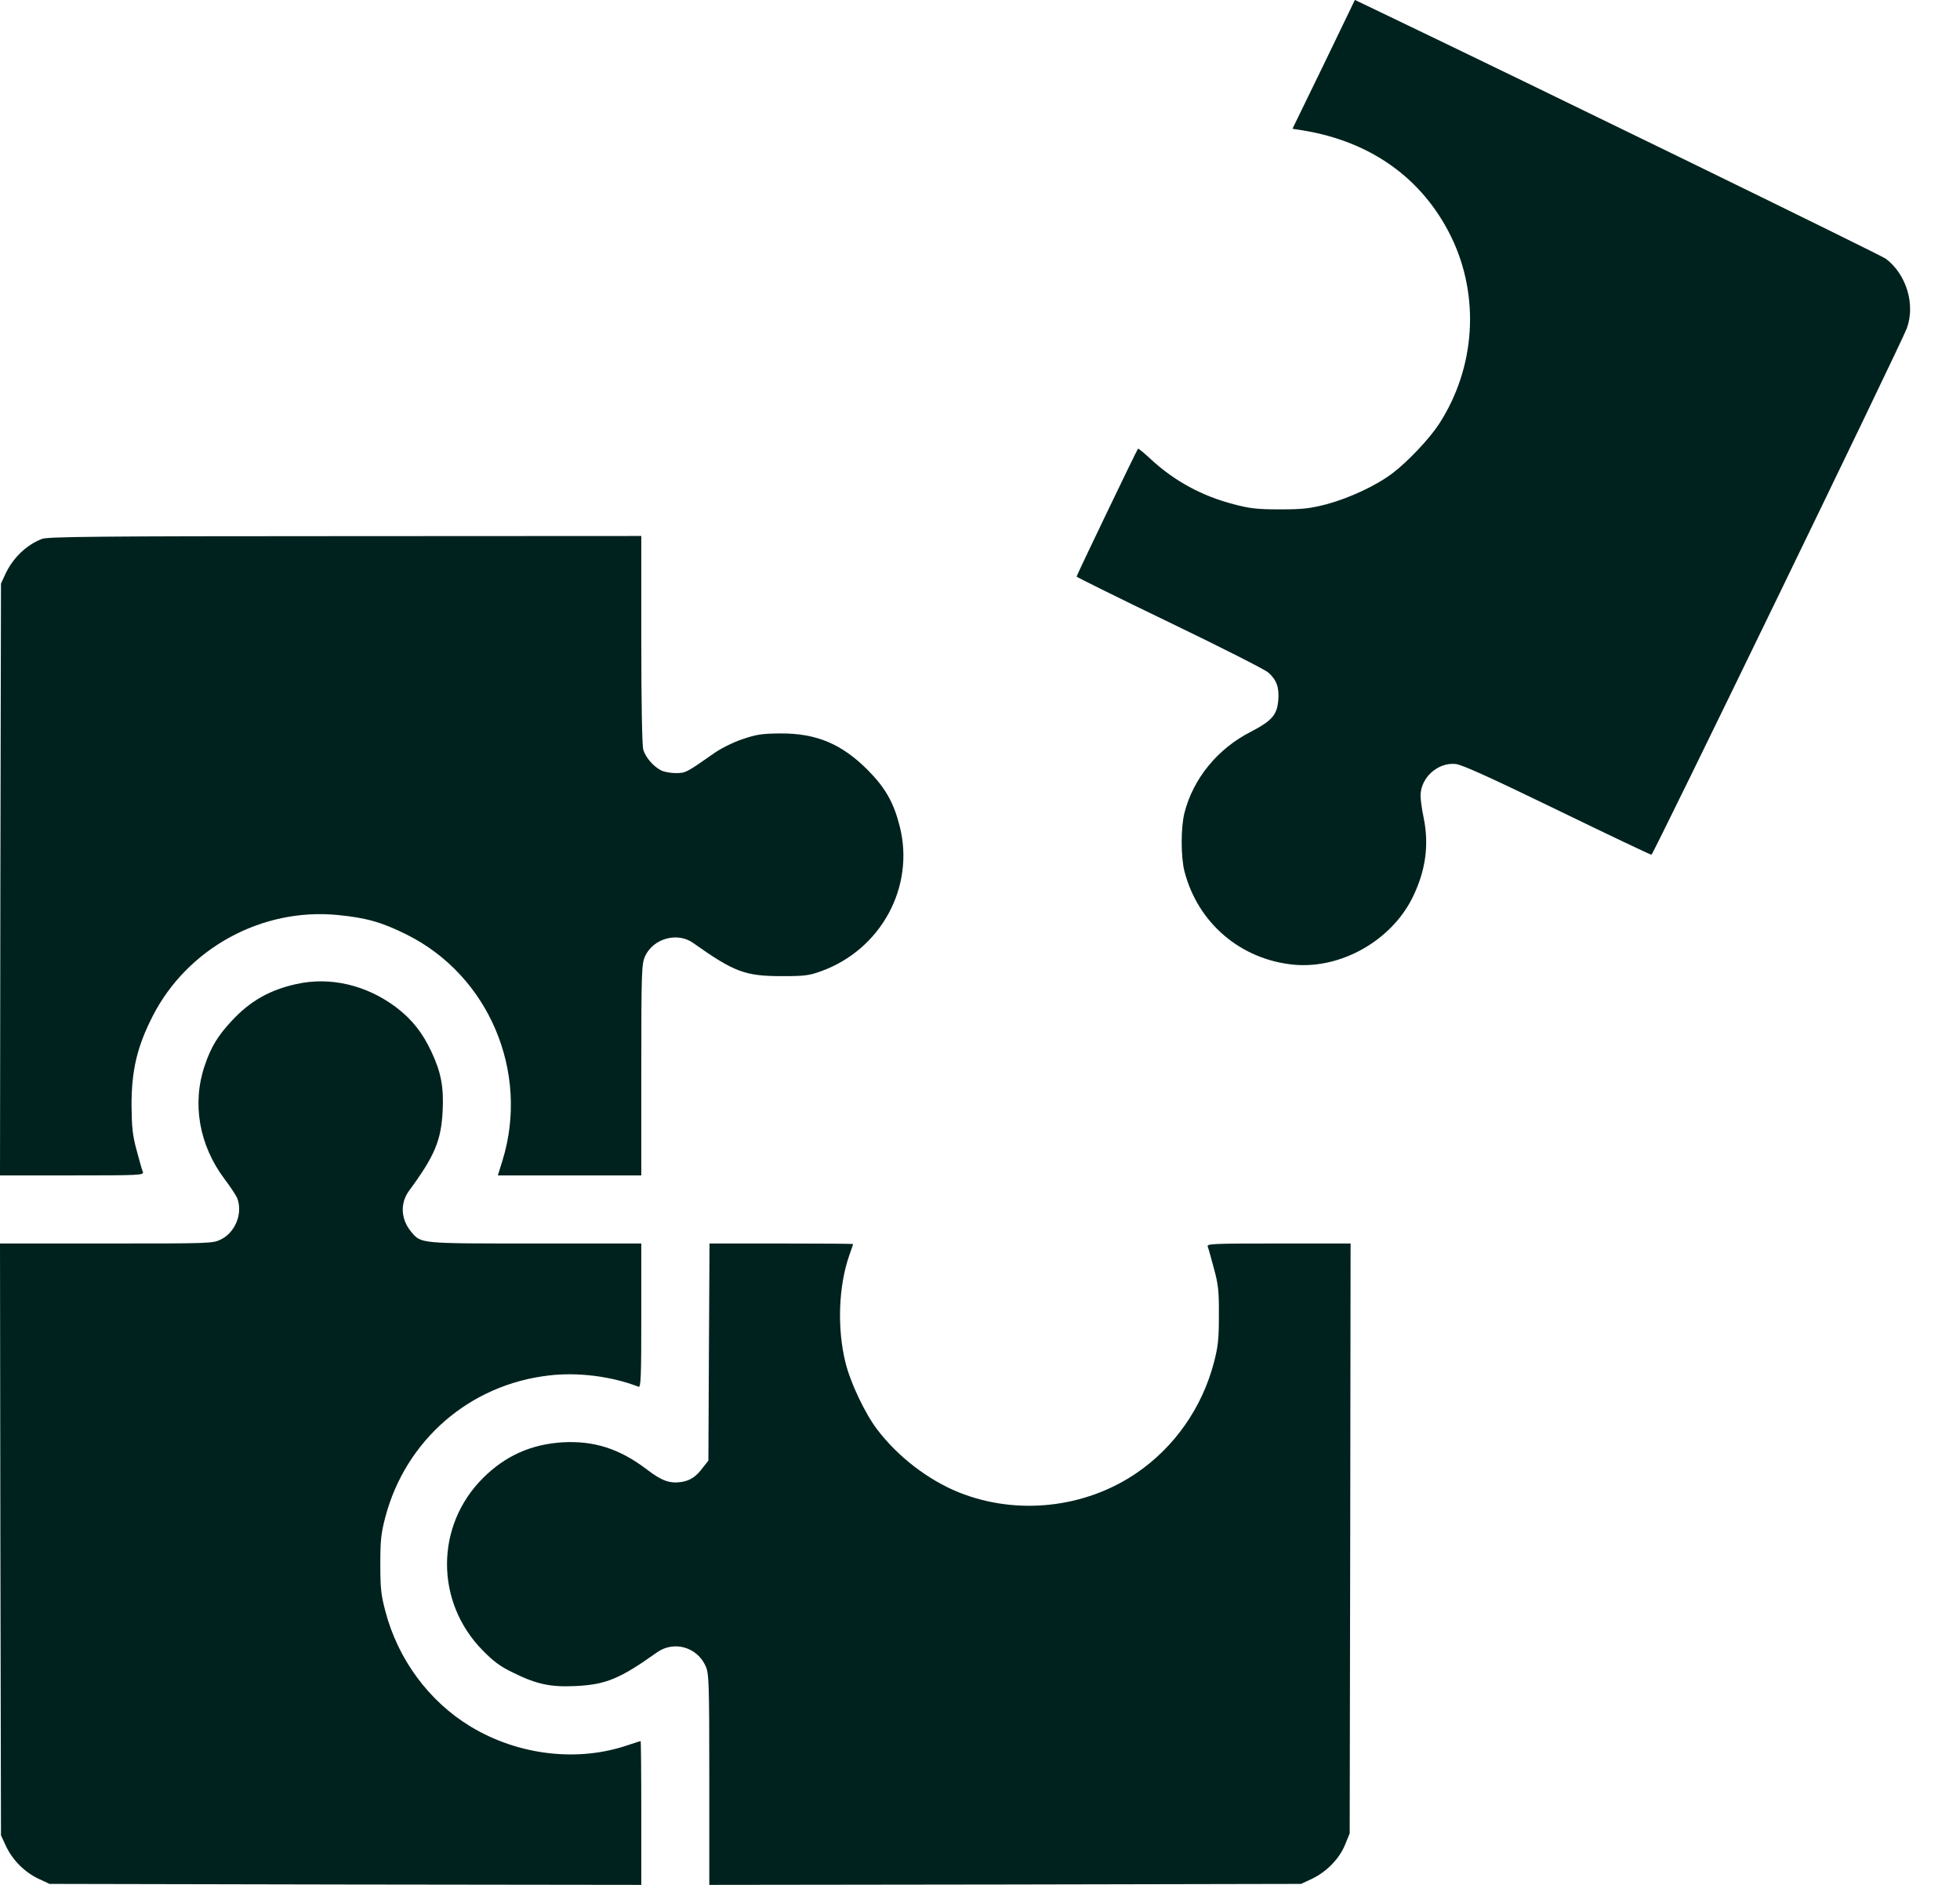
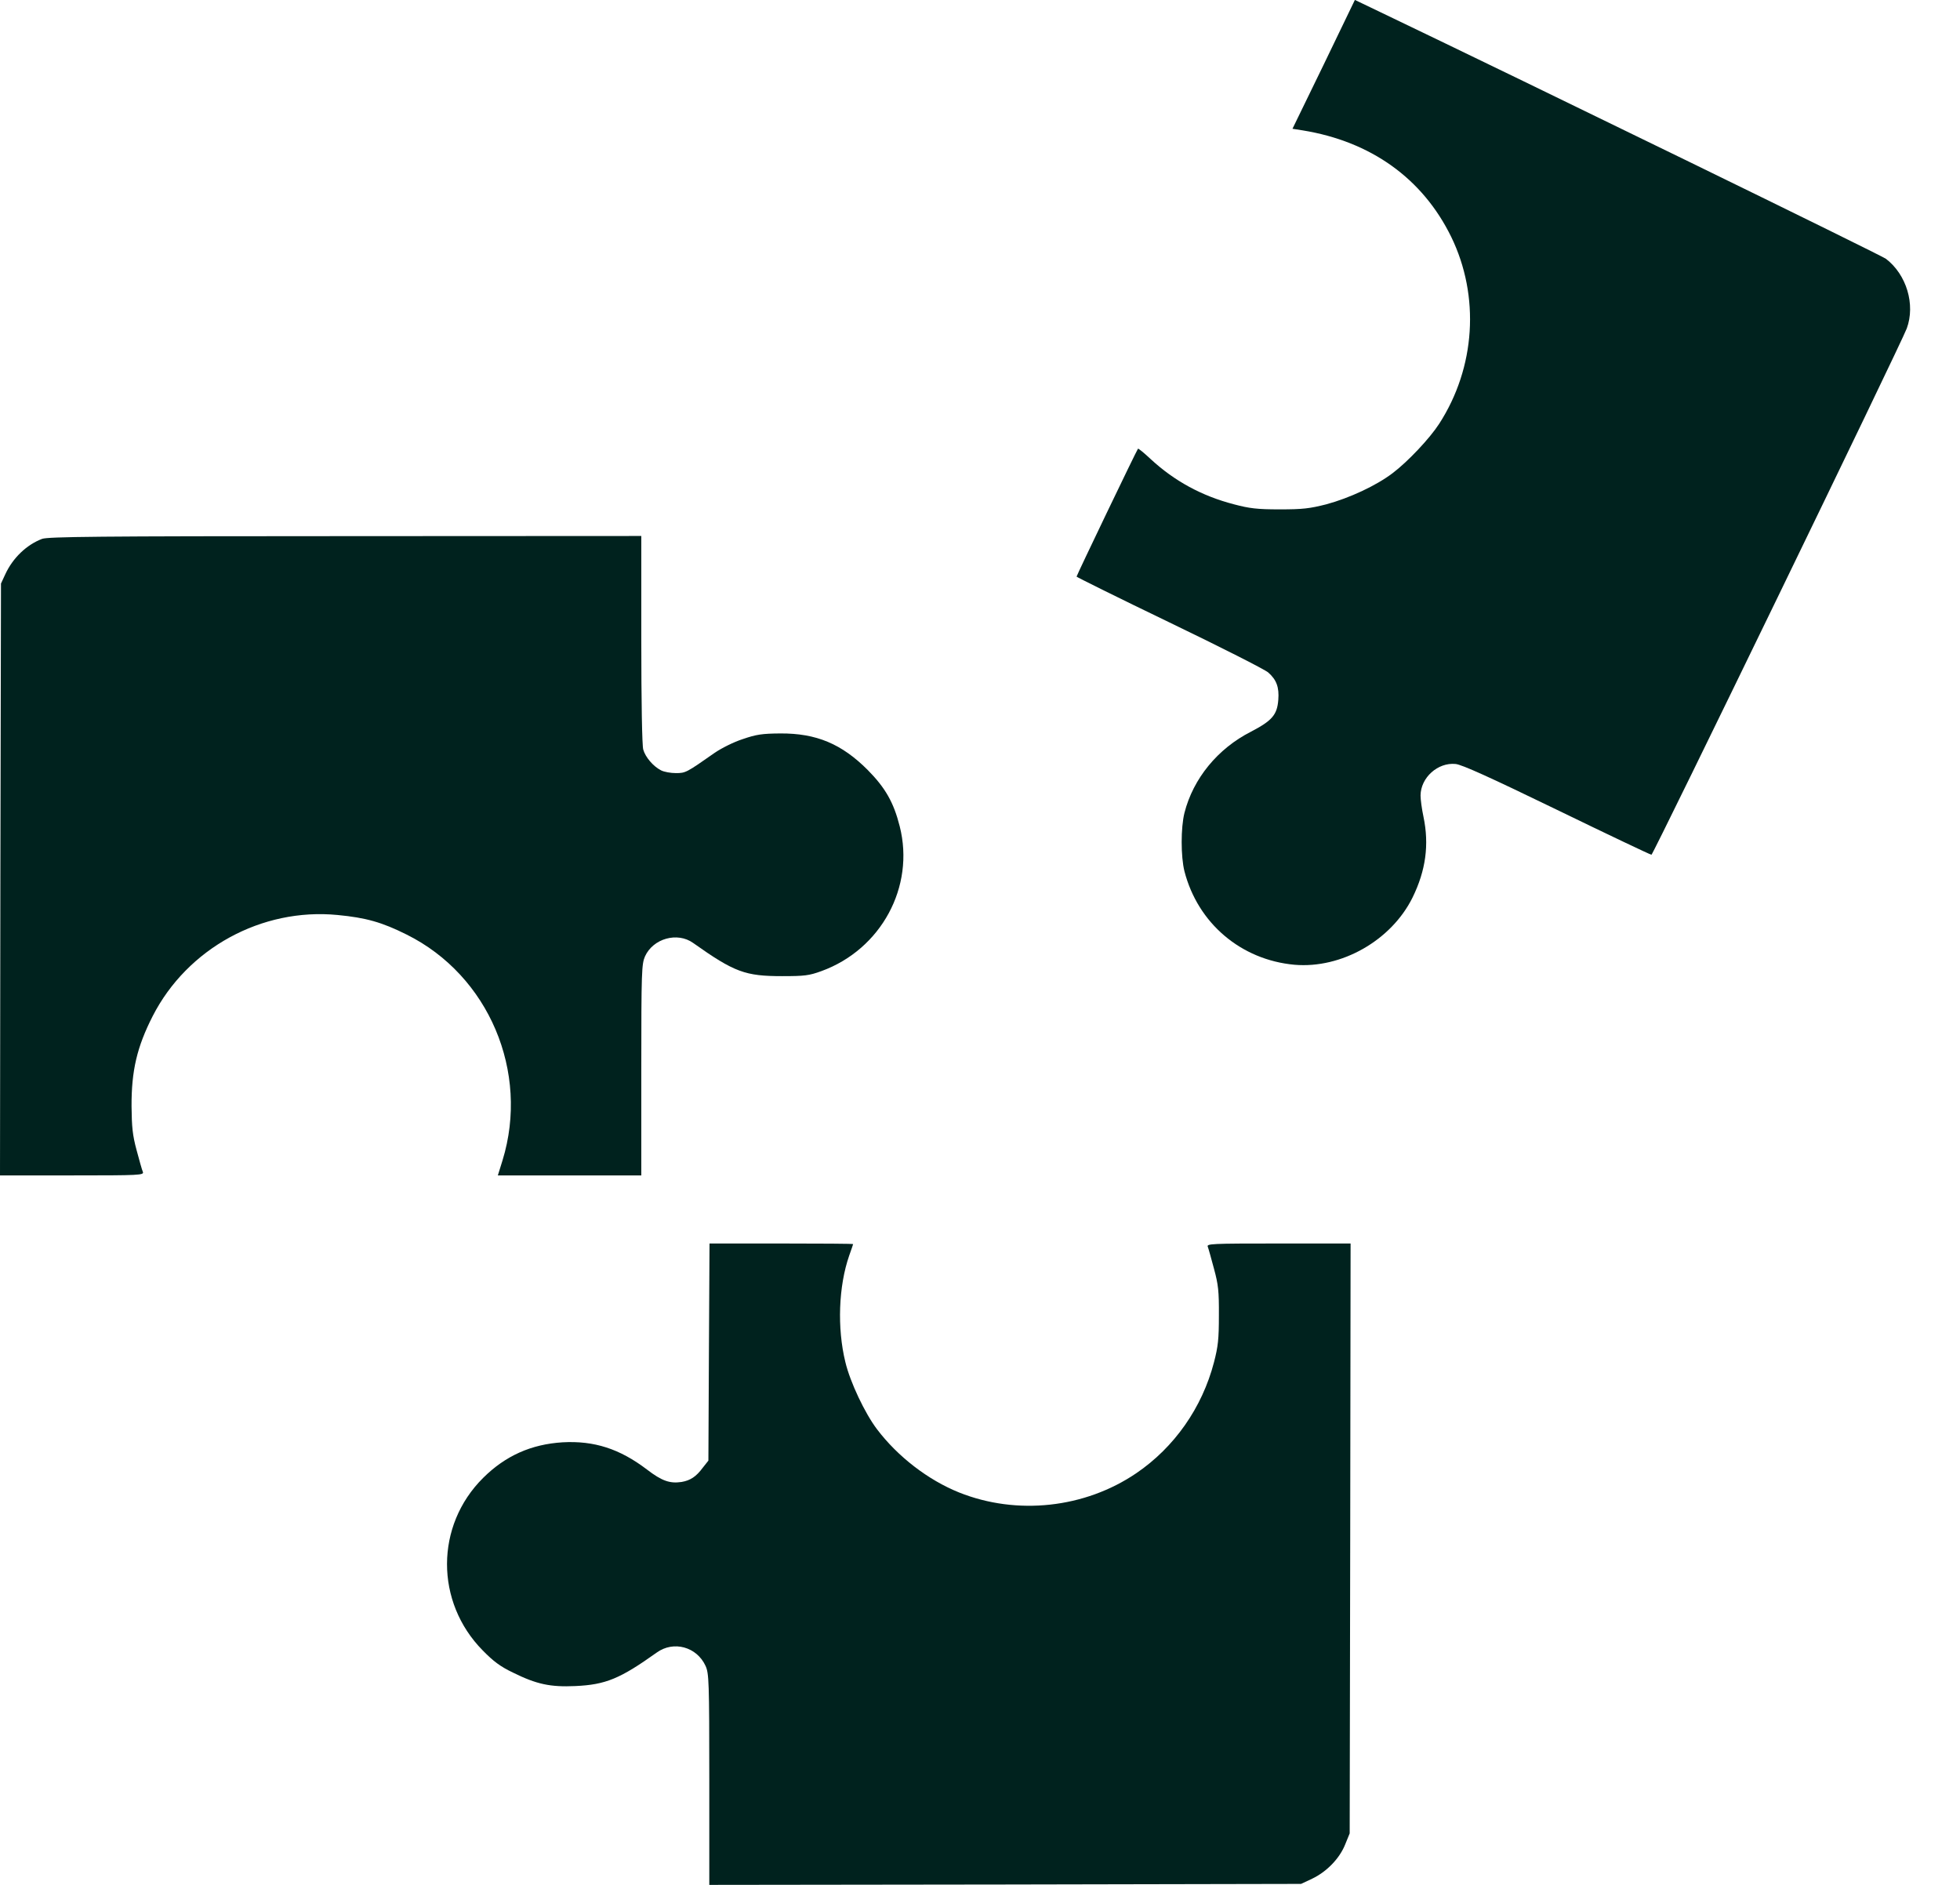
<svg xmlns="http://www.w3.org/2000/svg" width="26" height="25" viewBox="0 0 26 25" fill="none">
  <path d="M17.56 0.855L17.145 1.708L17.279 1.729C18.187 1.876 18.872 2.368 19.251 3.142C19.633 3.928 19.574 4.874 19.091 5.621C18.968 5.812 18.677 6.122 18.473 6.276C18.256 6.441 17.901 6.606 17.594 6.689C17.372 6.745 17.284 6.756 16.975 6.756C16.674 6.756 16.573 6.743 16.369 6.689C15.941 6.578 15.578 6.379 15.266 6.091C15.178 6.008 15.101 5.946 15.096 5.951C15.078 5.972 14.281 7.632 14.281 7.648C14.284 7.655 14.835 7.929 15.514 8.256C16.189 8.581 16.779 8.88 16.823 8.919C16.934 9.016 16.97 9.117 16.957 9.282C16.942 9.483 16.872 9.56 16.594 9.705C16.153 9.929 15.828 10.326 15.712 10.782C15.663 10.978 15.663 11.36 15.712 11.556C15.89 12.246 16.462 12.731 17.171 12.796C17.795 12.85 18.457 12.473 18.738 11.904C18.914 11.545 18.96 11.203 18.883 10.834C18.862 10.736 18.844 10.607 18.844 10.55C18.847 10.313 19.073 10.11 19.308 10.133C19.391 10.14 19.767 10.311 20.654 10.741C21.329 11.069 21.894 11.337 21.907 11.337C21.93 11.337 25.219 4.559 25.294 4.356C25.41 4.039 25.291 3.642 25.018 3.433C24.948 3.381 20.352 1.139 18.313 0.162L17.973 -0.001L17.56 0.855Z" fill="#00221E" />
  <path d="M0.559 7.147C0.353 7.225 0.17 7.4 0.07 7.617L0.013 7.74L0.005 11.664L0 15.59H0.956C1.856 15.59 1.913 15.587 1.895 15.543C1.884 15.52 1.848 15.389 1.812 15.255C1.758 15.056 1.748 14.948 1.745 14.675C1.743 14.2 1.817 13.886 2.026 13.476C2.485 12.579 3.472 12.038 4.478 12.136C4.854 12.172 5.065 12.231 5.395 12.396C6.483 12.937 7.027 14.218 6.666 15.391L6.604 15.59H7.556H8.507V14.19C8.507 12.873 8.512 12.788 8.556 12.685C8.664 12.447 8.986 12.357 9.195 12.507C9.744 12.896 9.886 12.947 10.376 12.947C10.672 12.947 10.732 12.94 10.897 12.88C11.688 12.592 12.139 11.762 11.935 10.96C11.855 10.643 11.745 10.45 11.51 10.212C11.165 9.867 10.83 9.725 10.35 9.728C10.11 9.73 10.033 9.741 9.853 9.803C9.734 9.841 9.569 9.924 9.479 9.986C9.105 10.248 9.095 10.254 8.966 10.254C8.896 10.254 8.809 10.238 8.77 10.218C8.664 10.164 8.561 10.042 8.533 9.942C8.517 9.89 8.507 9.302 8.507 8.483V7.109L4.583 7.111C1.276 7.111 0.642 7.119 0.559 7.147Z" fill="#00221E" />
-   <path d="M3.931 13.052C3.581 13.129 3.318 13.276 3.075 13.539C2.892 13.735 2.8 13.884 2.717 14.129C2.544 14.634 2.64 15.189 2.98 15.64C3.06 15.745 3.135 15.861 3.148 15.895C3.222 16.093 3.122 16.346 2.931 16.439C2.823 16.493 2.789 16.493 1.41 16.493H0L0.005 20.417L0.013 24.343L0.08 24.487C0.168 24.673 0.327 24.832 0.513 24.92L0.657 24.987L4.583 24.995L8.507 25V24.046C8.507 23.523 8.502 23.092 8.499 23.092C8.494 23.092 8.422 23.116 8.337 23.144C7.667 23.376 6.875 23.283 6.241 22.899C5.692 22.567 5.279 22.01 5.112 21.37C5.055 21.156 5.045 21.066 5.045 20.747C5.045 20.427 5.055 20.337 5.112 20.12C5.383 19.099 6.231 18.365 7.277 18.244C7.664 18.197 8.11 18.254 8.471 18.393C8.502 18.403 8.507 18.254 8.507 17.45V16.493H7.102C5.563 16.493 5.589 16.496 5.457 16.341C5.316 16.173 5.305 15.96 5.426 15.794C5.769 15.328 5.852 15.127 5.872 14.732C5.888 14.415 5.849 14.219 5.725 13.954C5.604 13.694 5.465 13.521 5.256 13.361C4.862 13.065 4.382 12.951 3.931 13.052Z" fill="#00221E" />
  <path d="M9.404 17.931L9.397 19.373L9.324 19.465C9.234 19.587 9.157 19.636 9.041 19.656C8.886 19.679 8.78 19.643 8.582 19.491C8.219 19.215 7.881 19.107 7.463 19.13C7.046 19.156 6.705 19.308 6.409 19.602C5.772 20.234 5.77 21.249 6.404 21.891C6.545 22.035 6.638 22.105 6.806 22.185C7.12 22.34 7.301 22.378 7.631 22.363C8.035 22.345 8.226 22.265 8.711 21.919C8.935 21.757 9.244 21.842 9.36 22.097C9.404 22.195 9.409 22.296 9.409 23.603V25L13.335 24.995L17.259 24.987L17.406 24.918C17.597 24.827 17.769 24.652 17.844 24.464L17.904 24.317L17.911 20.404L17.916 16.493H16.96C16.06 16.493 16.004 16.496 16.022 16.537C16.032 16.563 16.068 16.694 16.104 16.828C16.161 17.037 16.171 17.127 16.169 17.447C16.169 17.764 16.158 17.859 16.104 18.068C15.947 18.671 15.578 19.197 15.073 19.54C14.39 20.004 13.49 20.102 12.722 19.795C12.312 19.63 11.91 19.321 11.634 18.957C11.474 18.746 11.278 18.334 11.214 18.066C11.103 17.614 11.124 17.058 11.265 16.653C11.294 16.573 11.317 16.503 11.317 16.501C11.317 16.496 10.889 16.493 10.363 16.493H9.412L9.404 17.931Z" fill="#00221E" />
</svg>